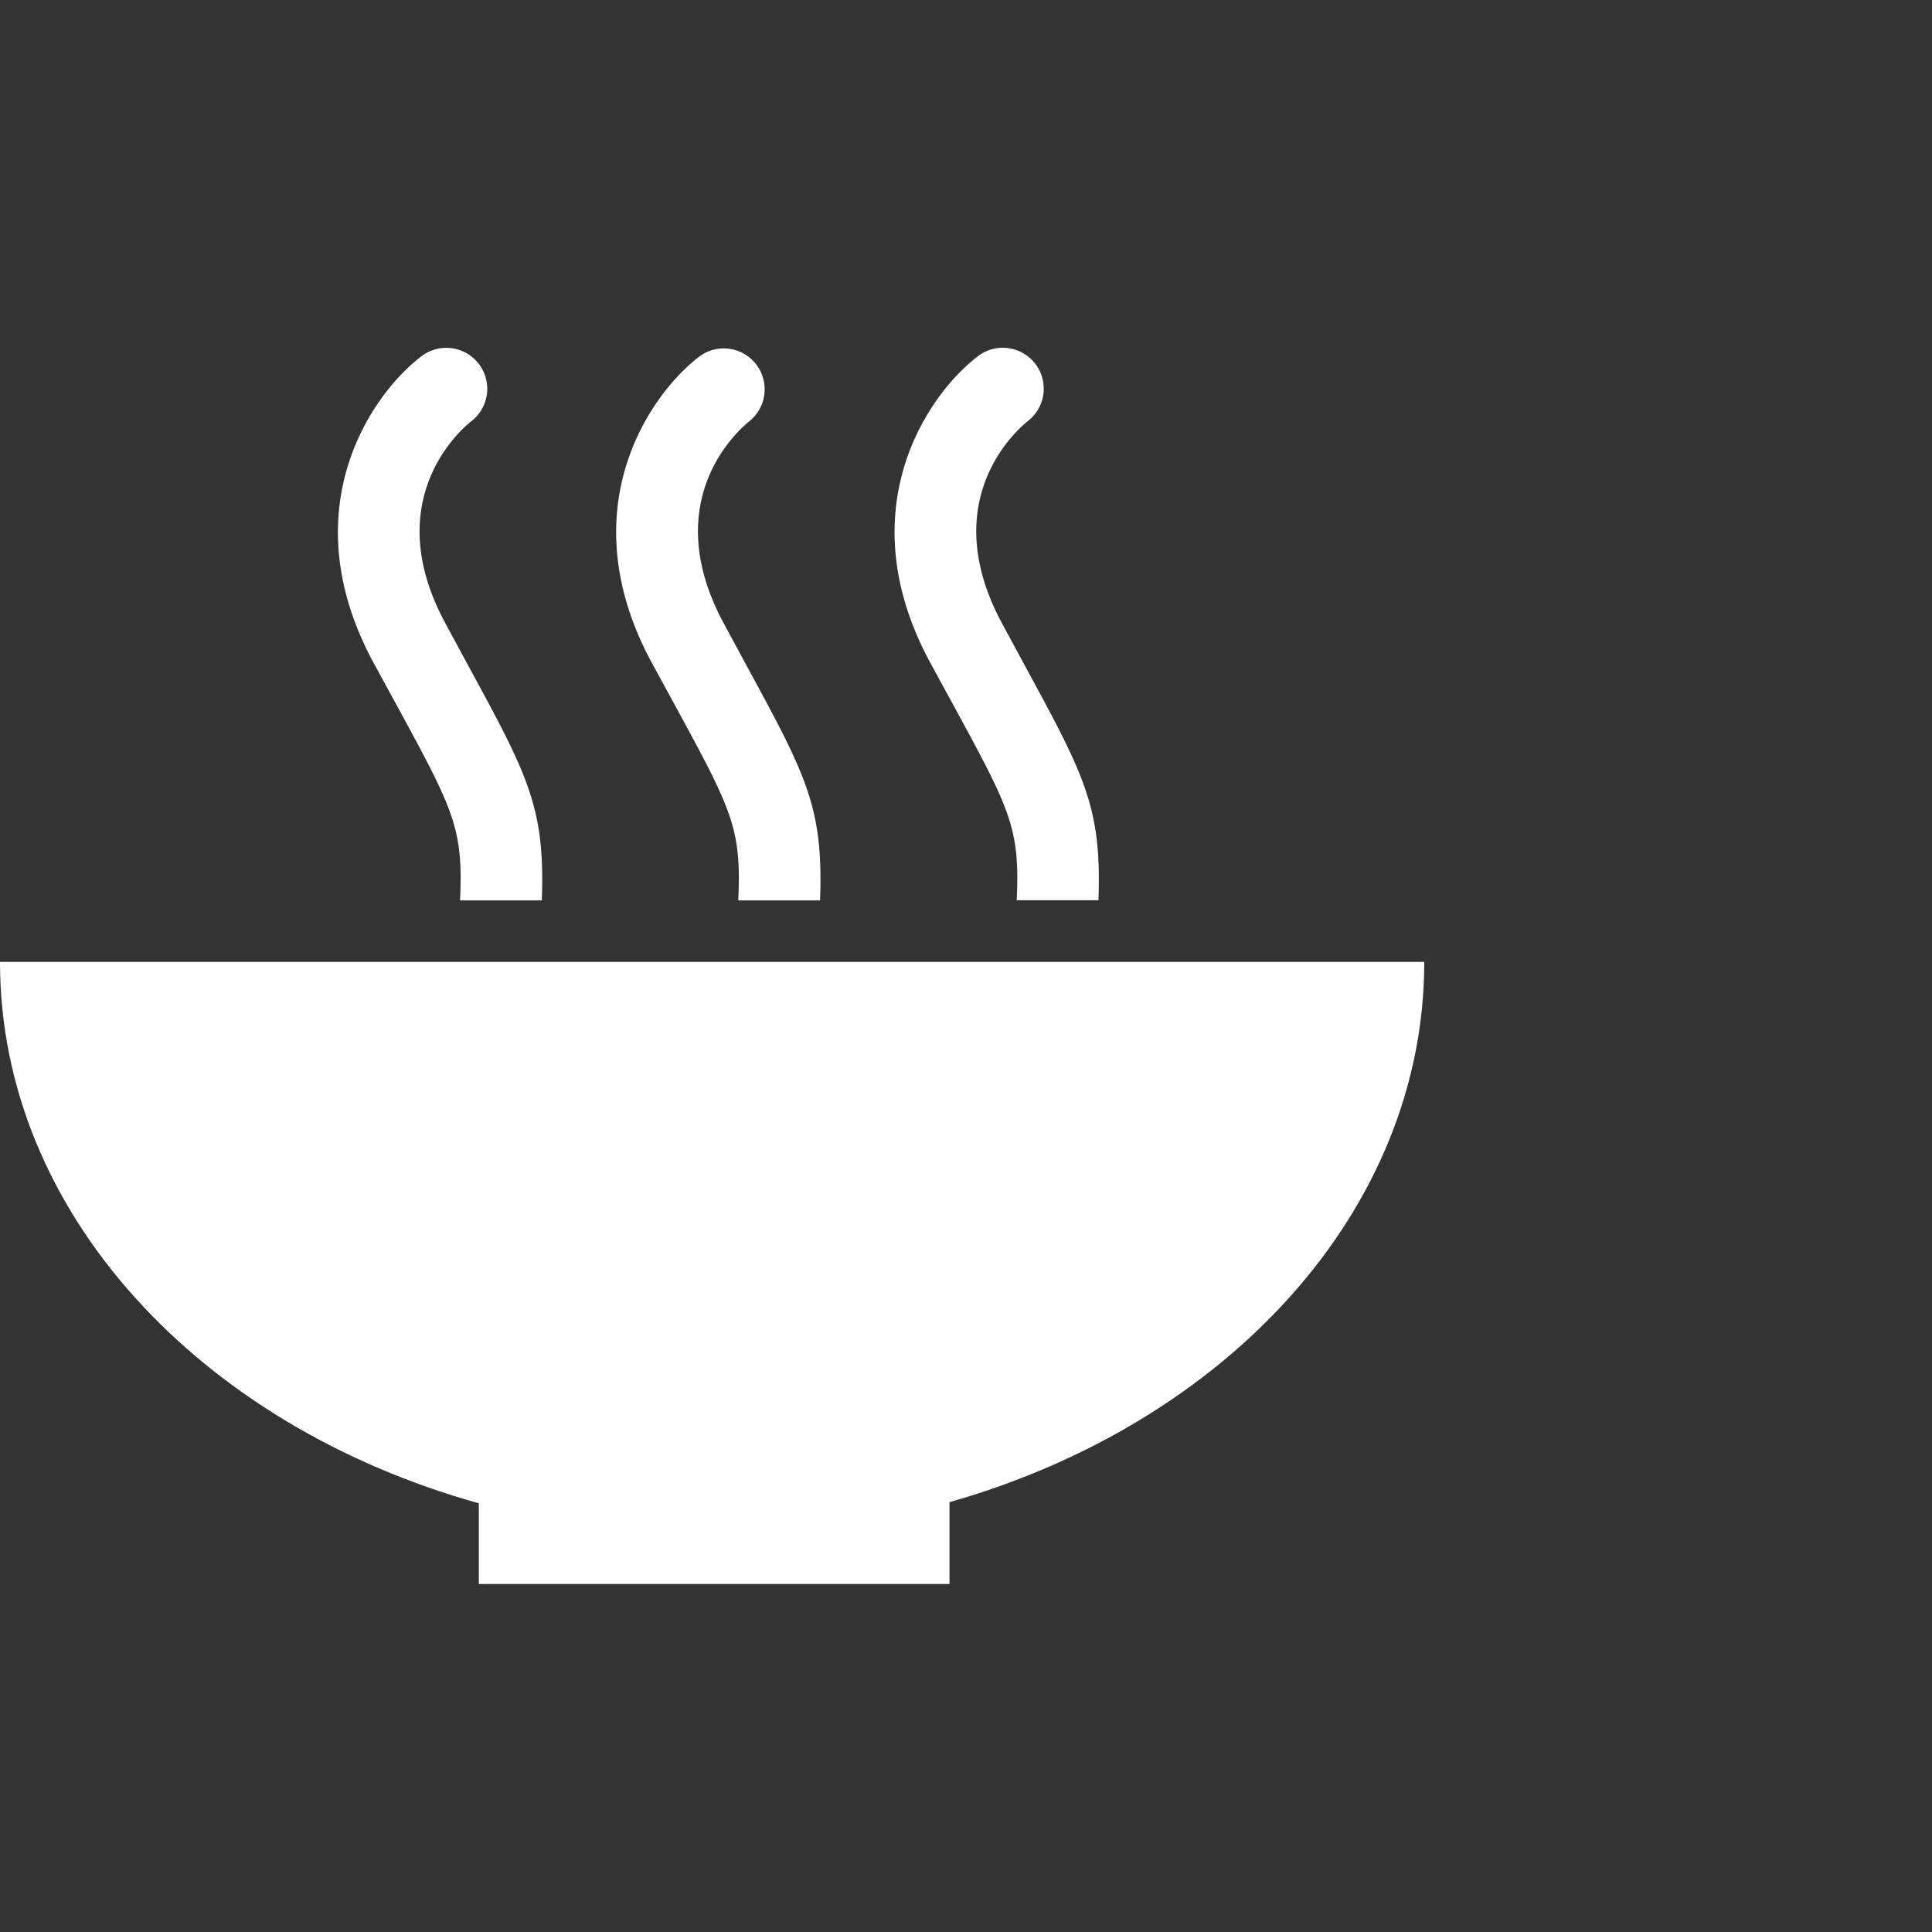
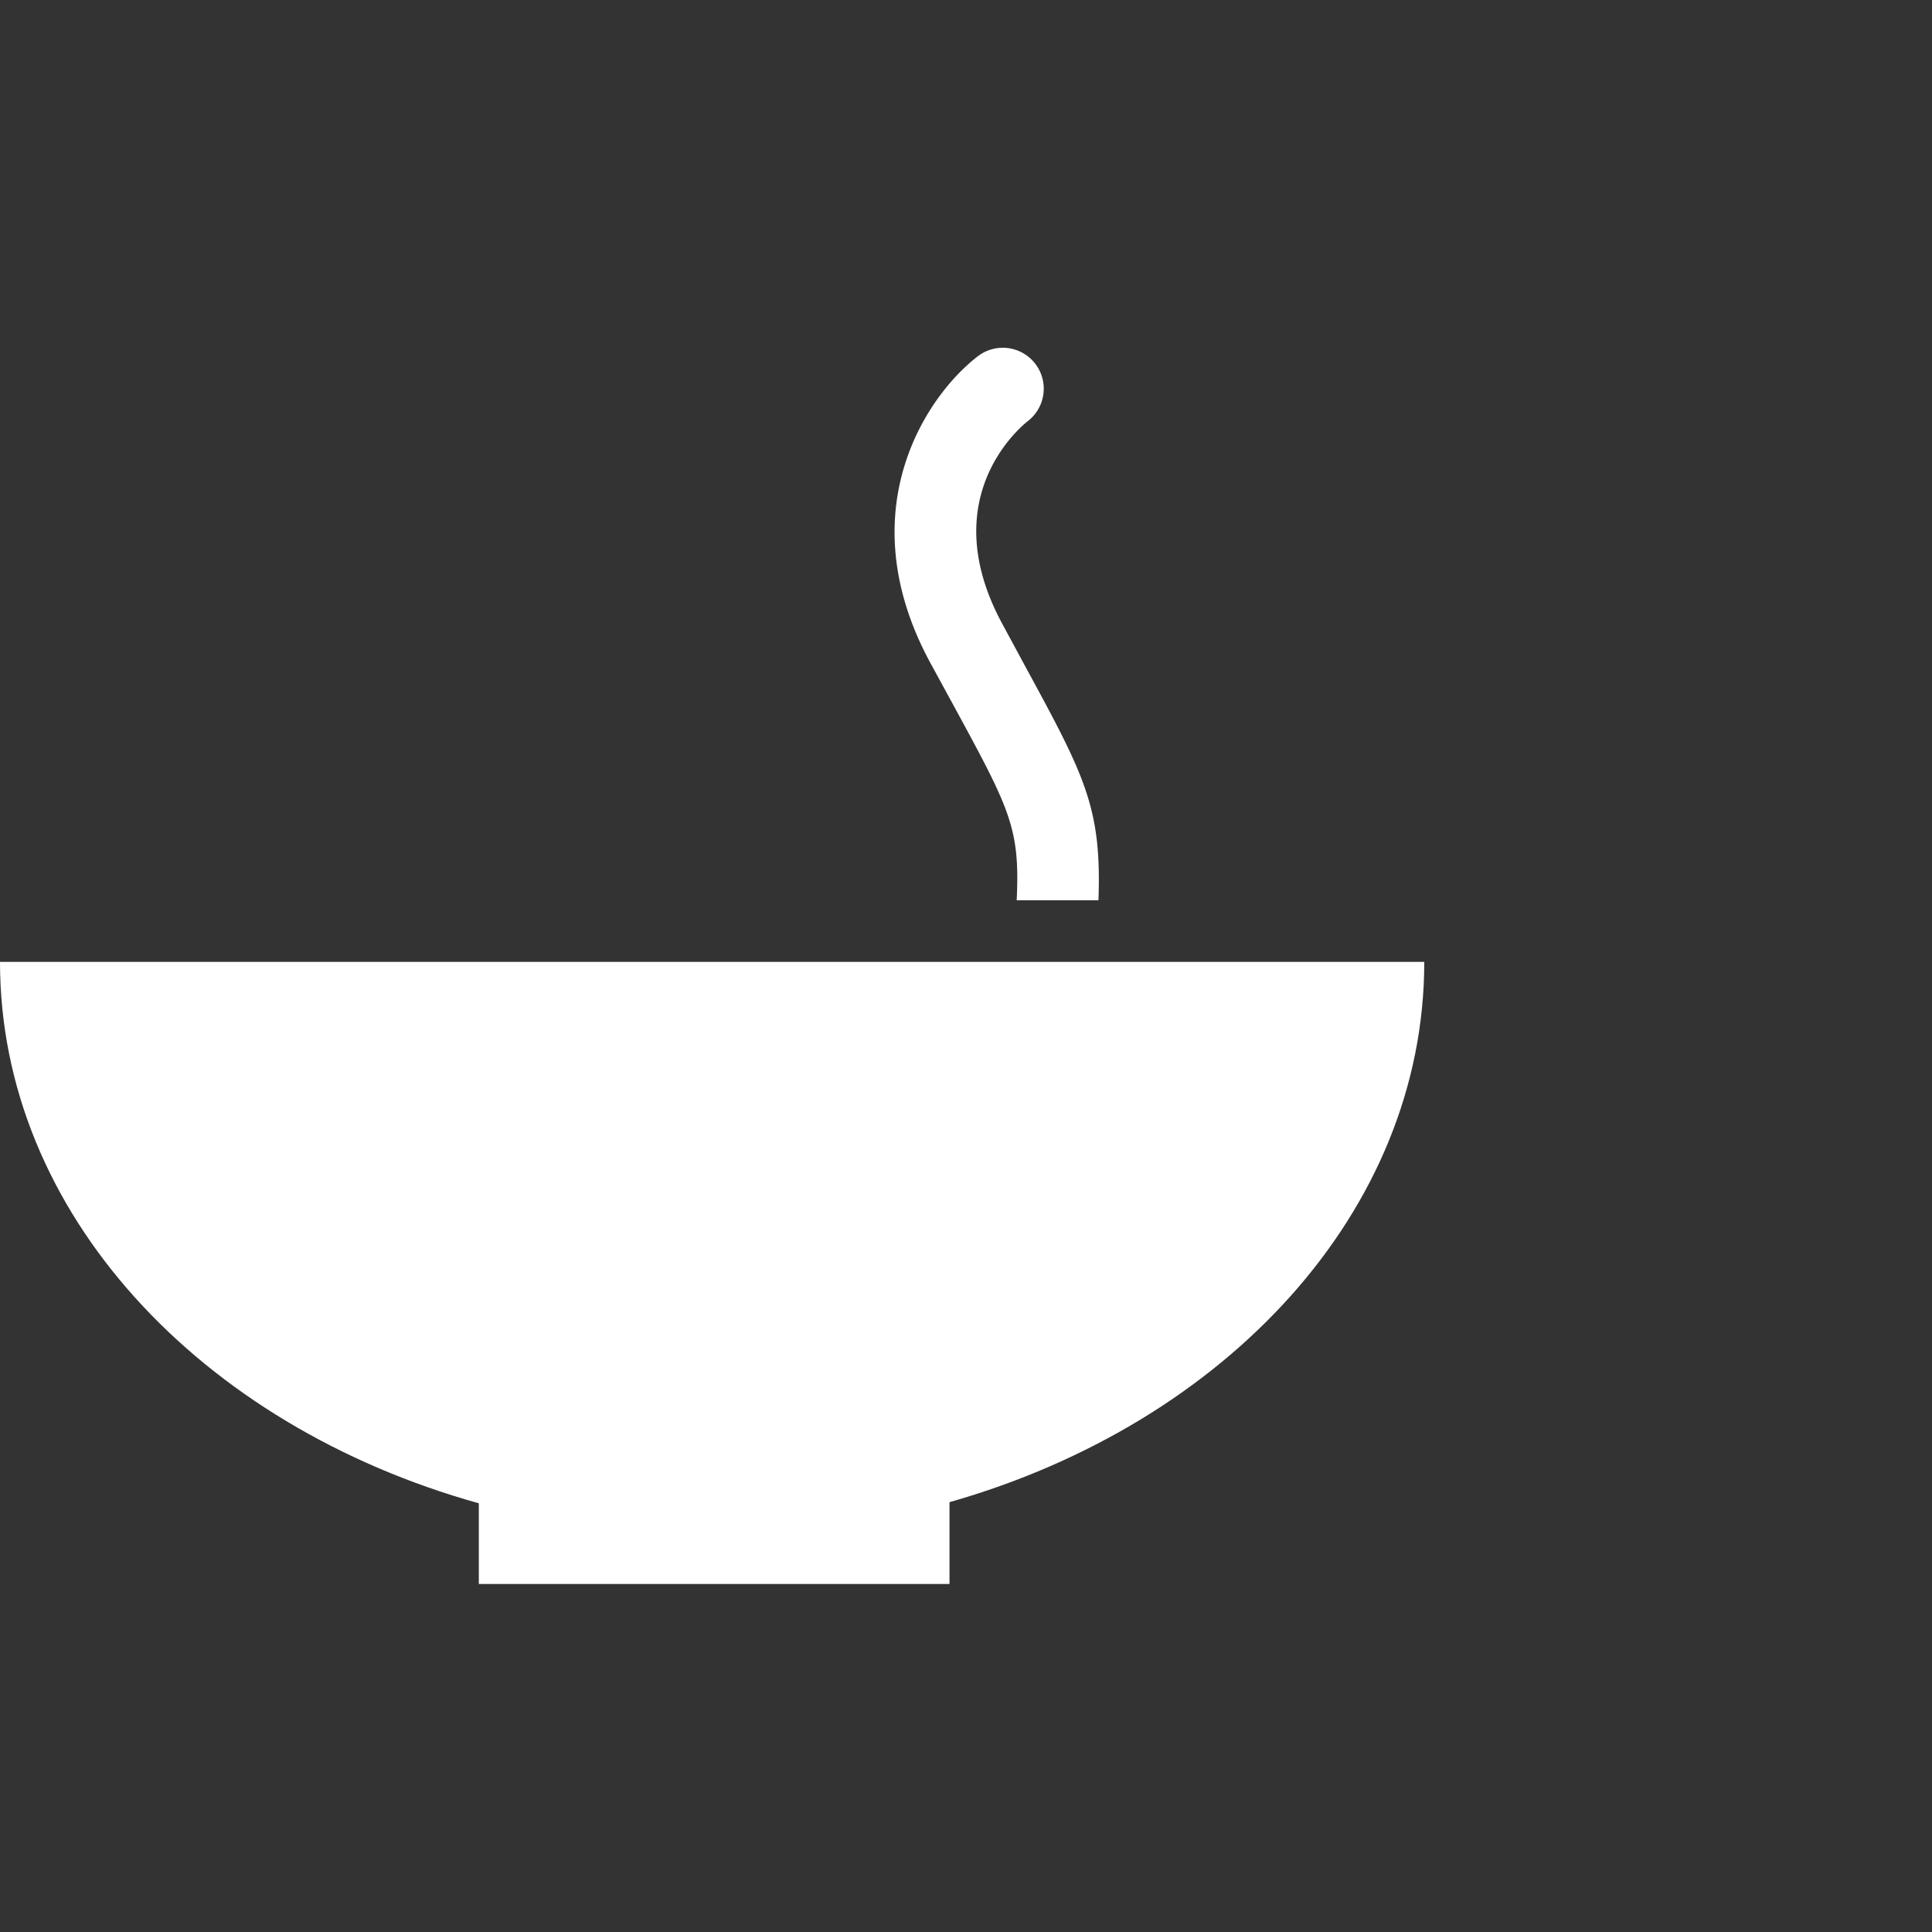
<svg xmlns="http://www.w3.org/2000/svg" id="Layer_1" data-name="Layer 1" viewBox="0 0 500 500">
  <rect x="0" y="0" width="500" height="500" fill="#333333" stroke="none" />
  <defs>
    <style>.cls-1{fill:#fff;}</style>
  </defs>
  <path class="cls-1" d="M0,248.94c0,64.88,51.8,120,123.92,140.11v20.89H245.73V388.76C317.3,368.4,368.6,313.5,368.6,248.94Z" />
-   <path class="cls-1" d="M121.18,172.26l-5.94-11C98,129.35,119.41,111,122,109A10.59,10.59,0,0,0,109,92.25c-13.47,10.33-33.39,40.14-12.42,79.1l6,11c14.81,27.23,17.36,32,16.48,50.67h21.16C141.09,209,136.7,200.81,121.18,172.26Z" />
-   <path class="cls-1" d="M193.21,172.26l-5.94-11c-17.2-32,4.16-50.26,6.71-52.28A10.59,10.59,0,0,0,181,92.25c-13.46,10.33-33.39,40.14-12.41,79.1l6,11c14.8,27.23,17.35,32,16.47,50.67h21.17C213.11,209,208.73,200.81,193.21,172.26Z" />
  <path class="cls-1" d="M265.23,172.26l-5.94-11c-17.2-32,4.17-50.26,6.71-52.28a10.59,10.59,0,0,0-12.95-16.77c-13.46,10.33-33.38,40.14-12.41,79.1l6,11c14.81,27.23,17.36,32,16.48,50.67h21.16C285.14,209,280.75,200.81,265.23,172.26Z" />
</svg>